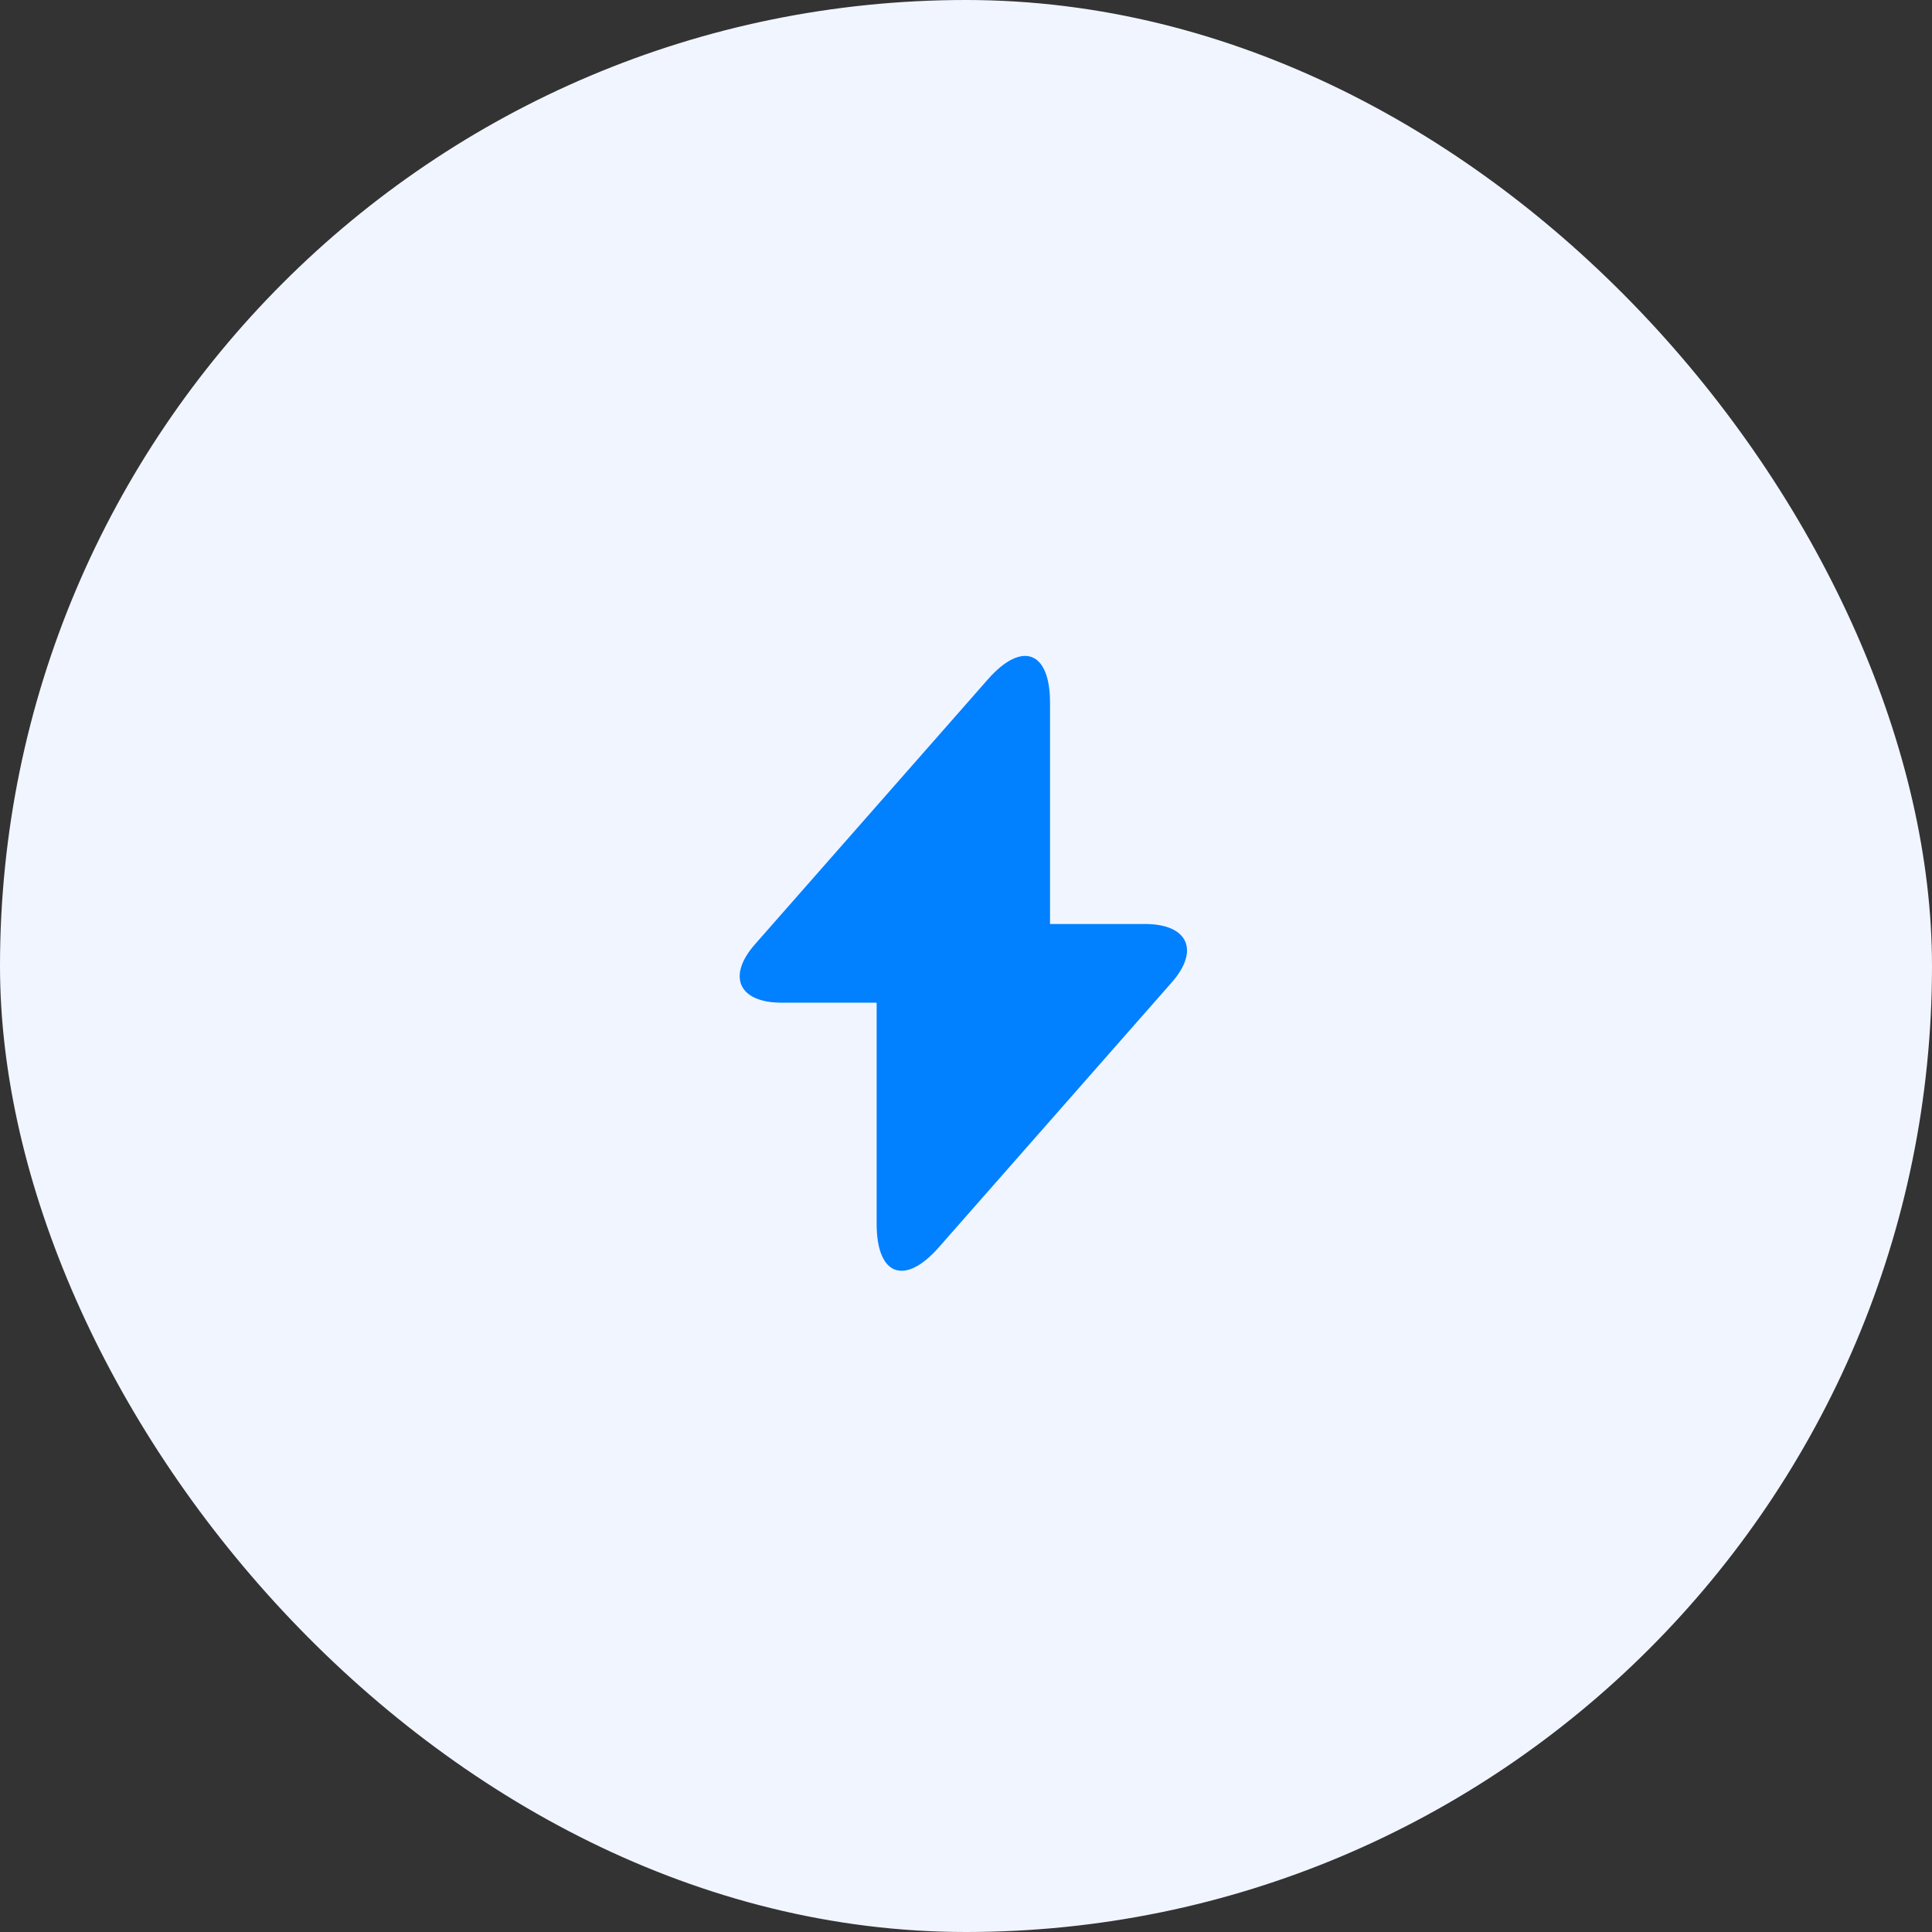
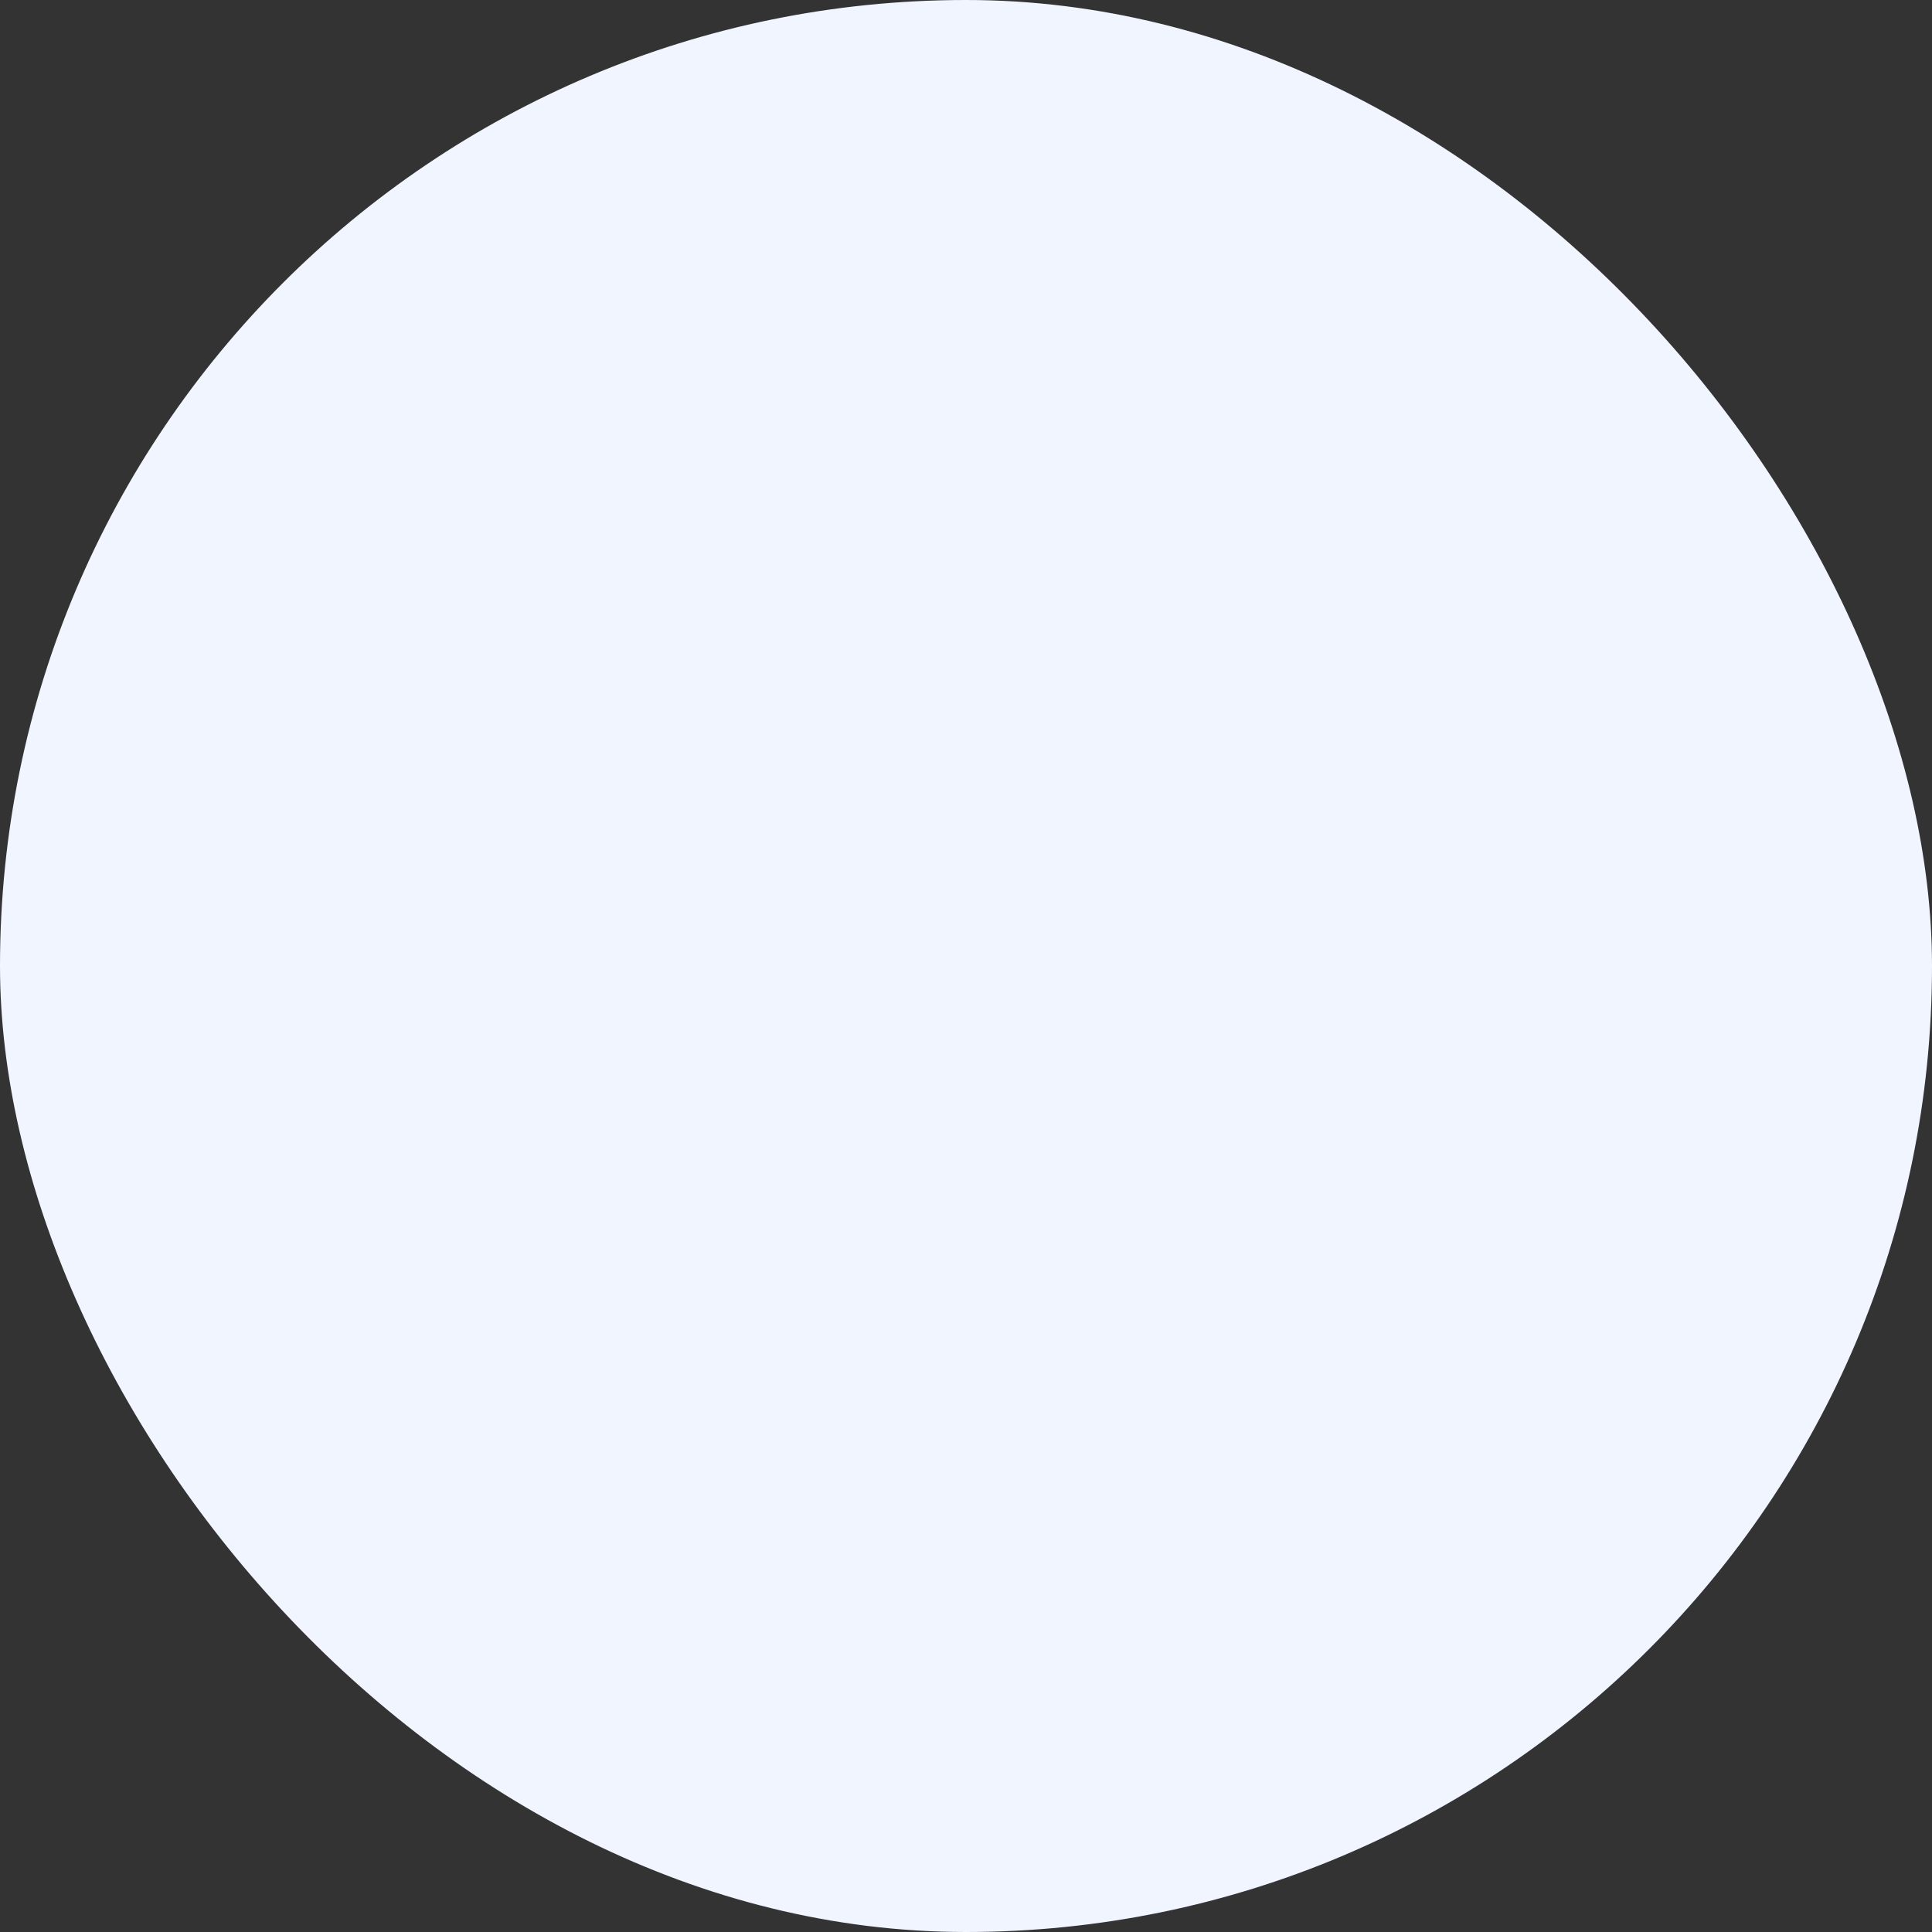
<svg xmlns="http://www.w3.org/2000/svg" width="91" height="91" viewBox="0 0 91 91" fill="none">
  <rect x="0" y="0" width="91" height="91" fill="#333333" stroke="none" />
  <rect width="91" height="91" rx="45.5" fill="#F1F5FF" />
-   <path d="M53.932 43.522H49.458V33.097C49.458 30.664 48.141 30.172 46.533 31.996L45.375 33.314L35.573 44.463C34.226 45.983 34.791 47.228 36.818 47.228H41.292V57.653C41.292 60.086 42.61 60.578 44.217 58.754L45.375 57.436L55.178 46.287C56.524 44.767 55.959 43.522 53.932 43.522Z" fill="#0180FF" />
</svg>